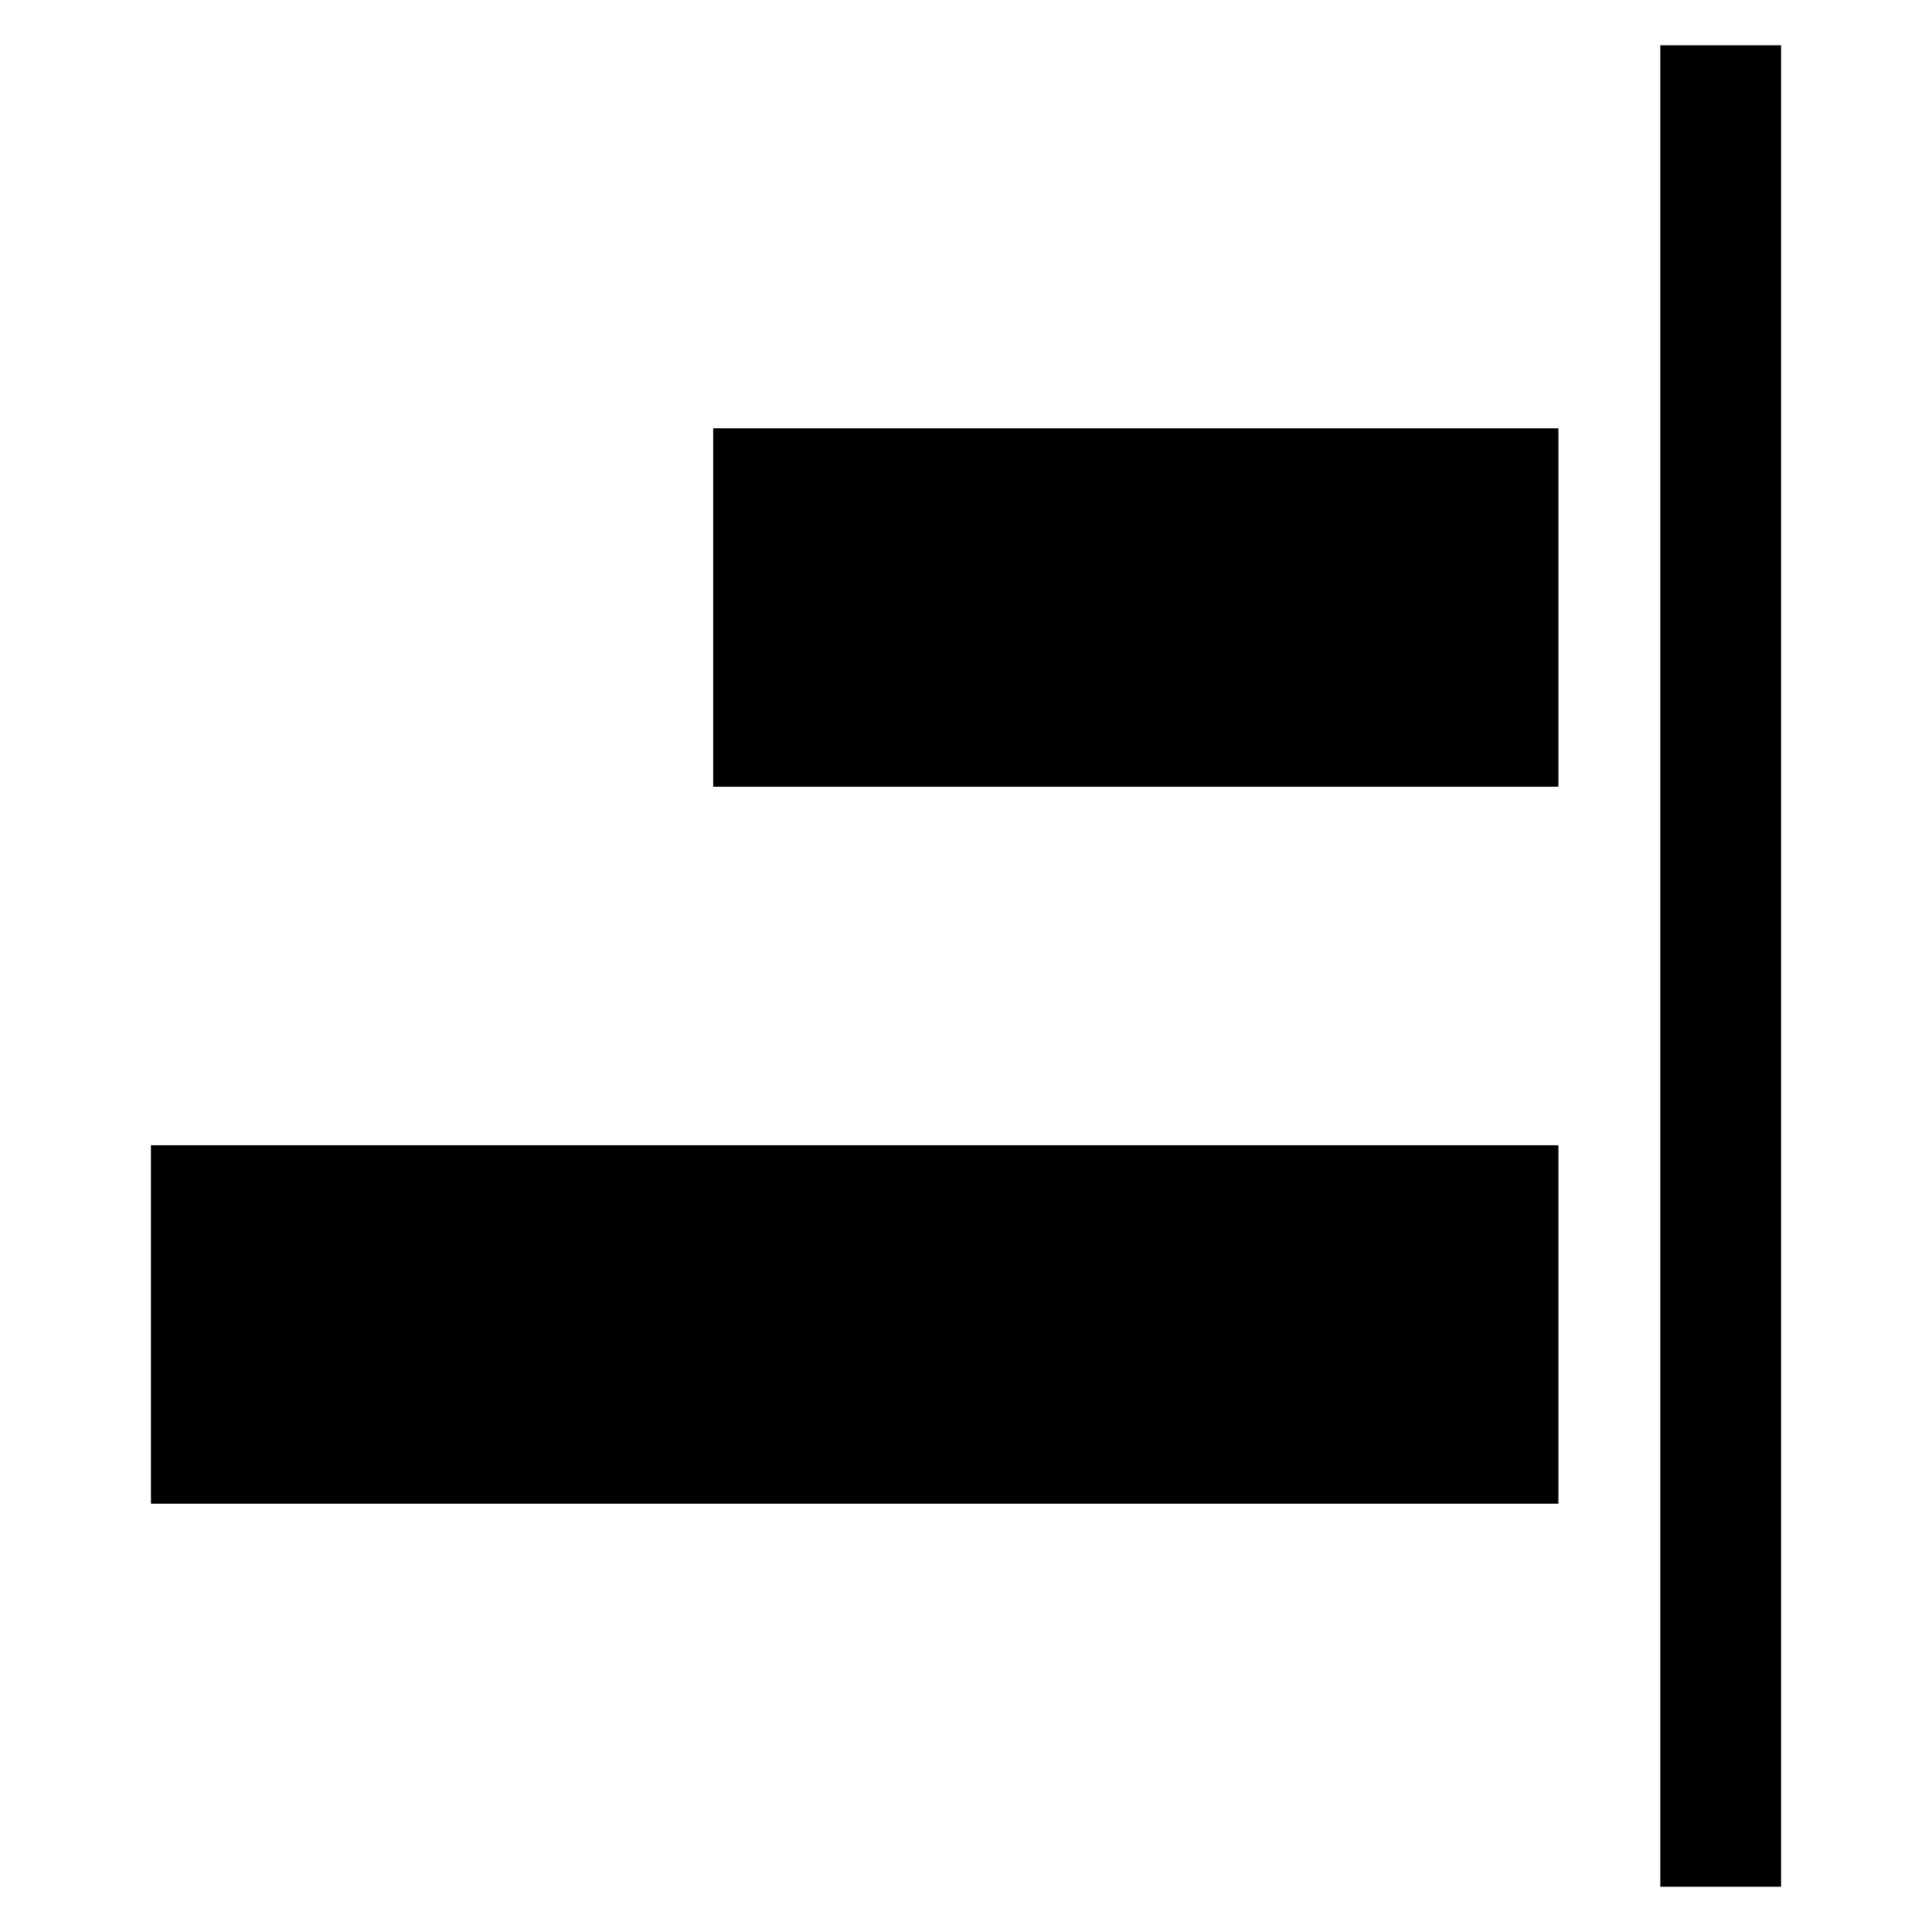
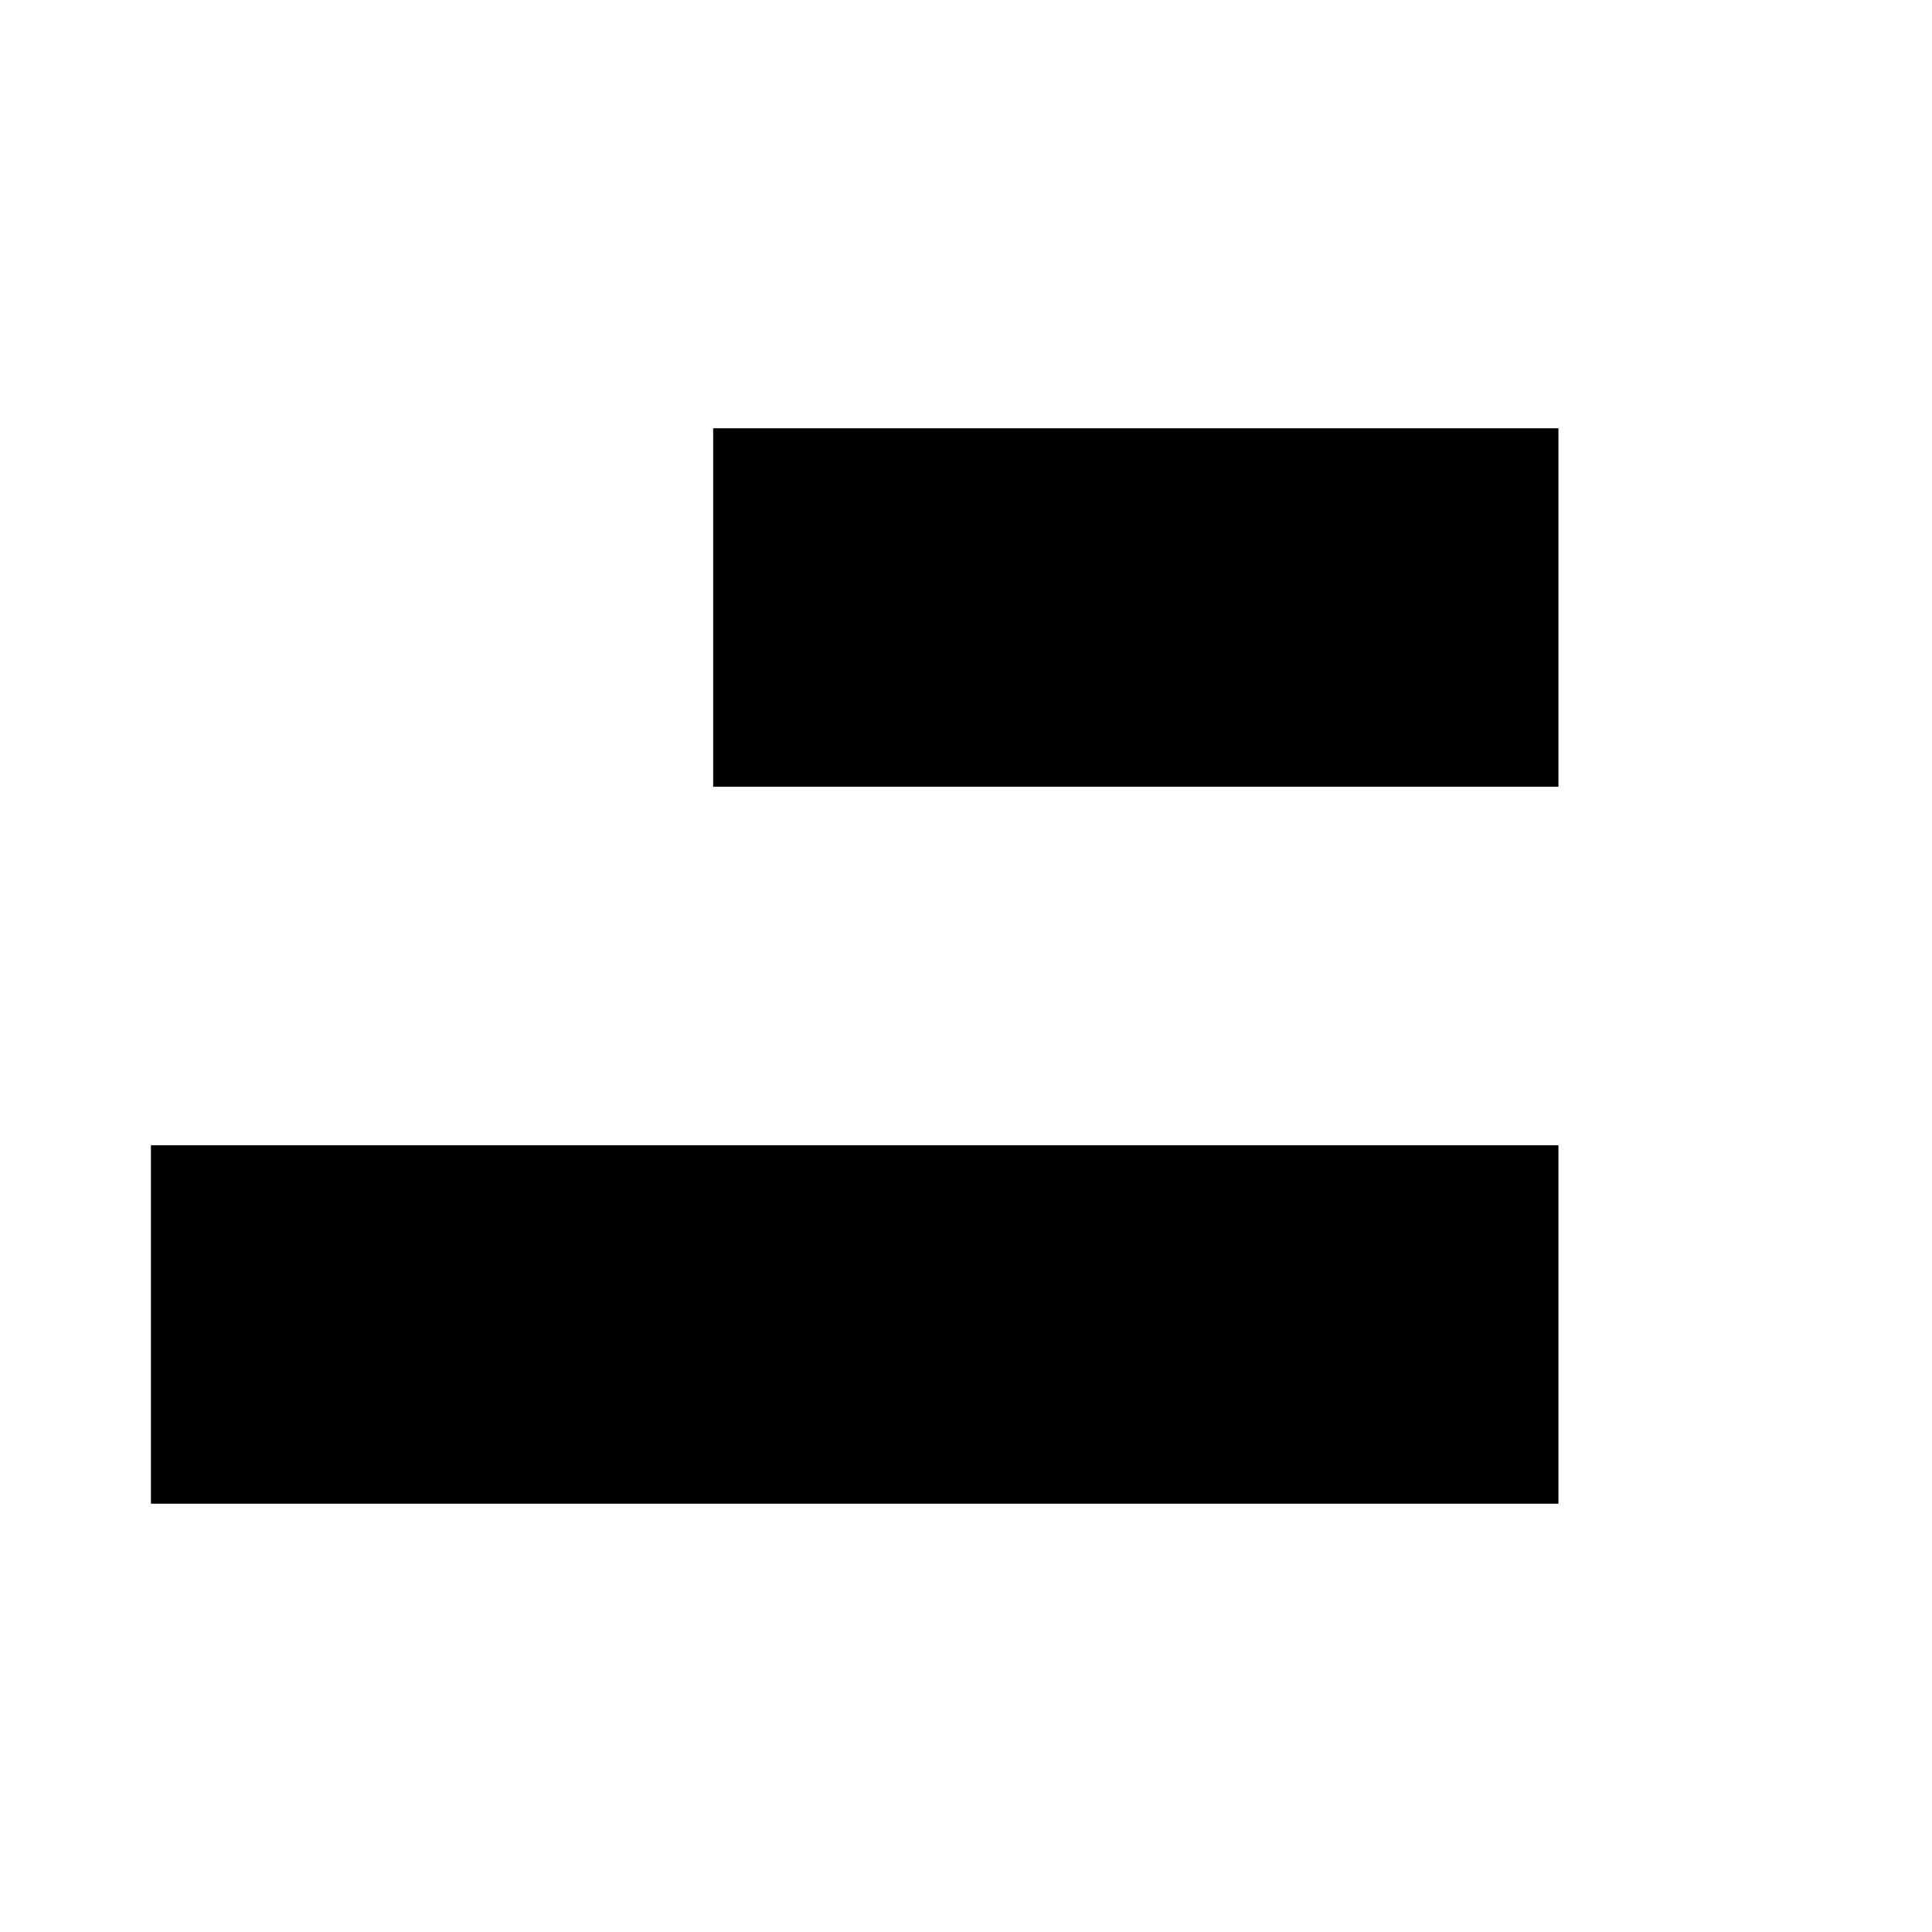
<svg xmlns="http://www.w3.org/2000/svg" t="1650442299564" viewBox="0 0 1024 1024" version="1.1" p-id="2543">
-   <path d="M944 1000h-64V24h64zM826 417H378V227h448zM826 797H80V607h746z" p-id="2544" />
+   <path d="M944 1000h-64h64zM826 417H378V227h448zM826 797H80V607h746z" p-id="2544" />
</svg>